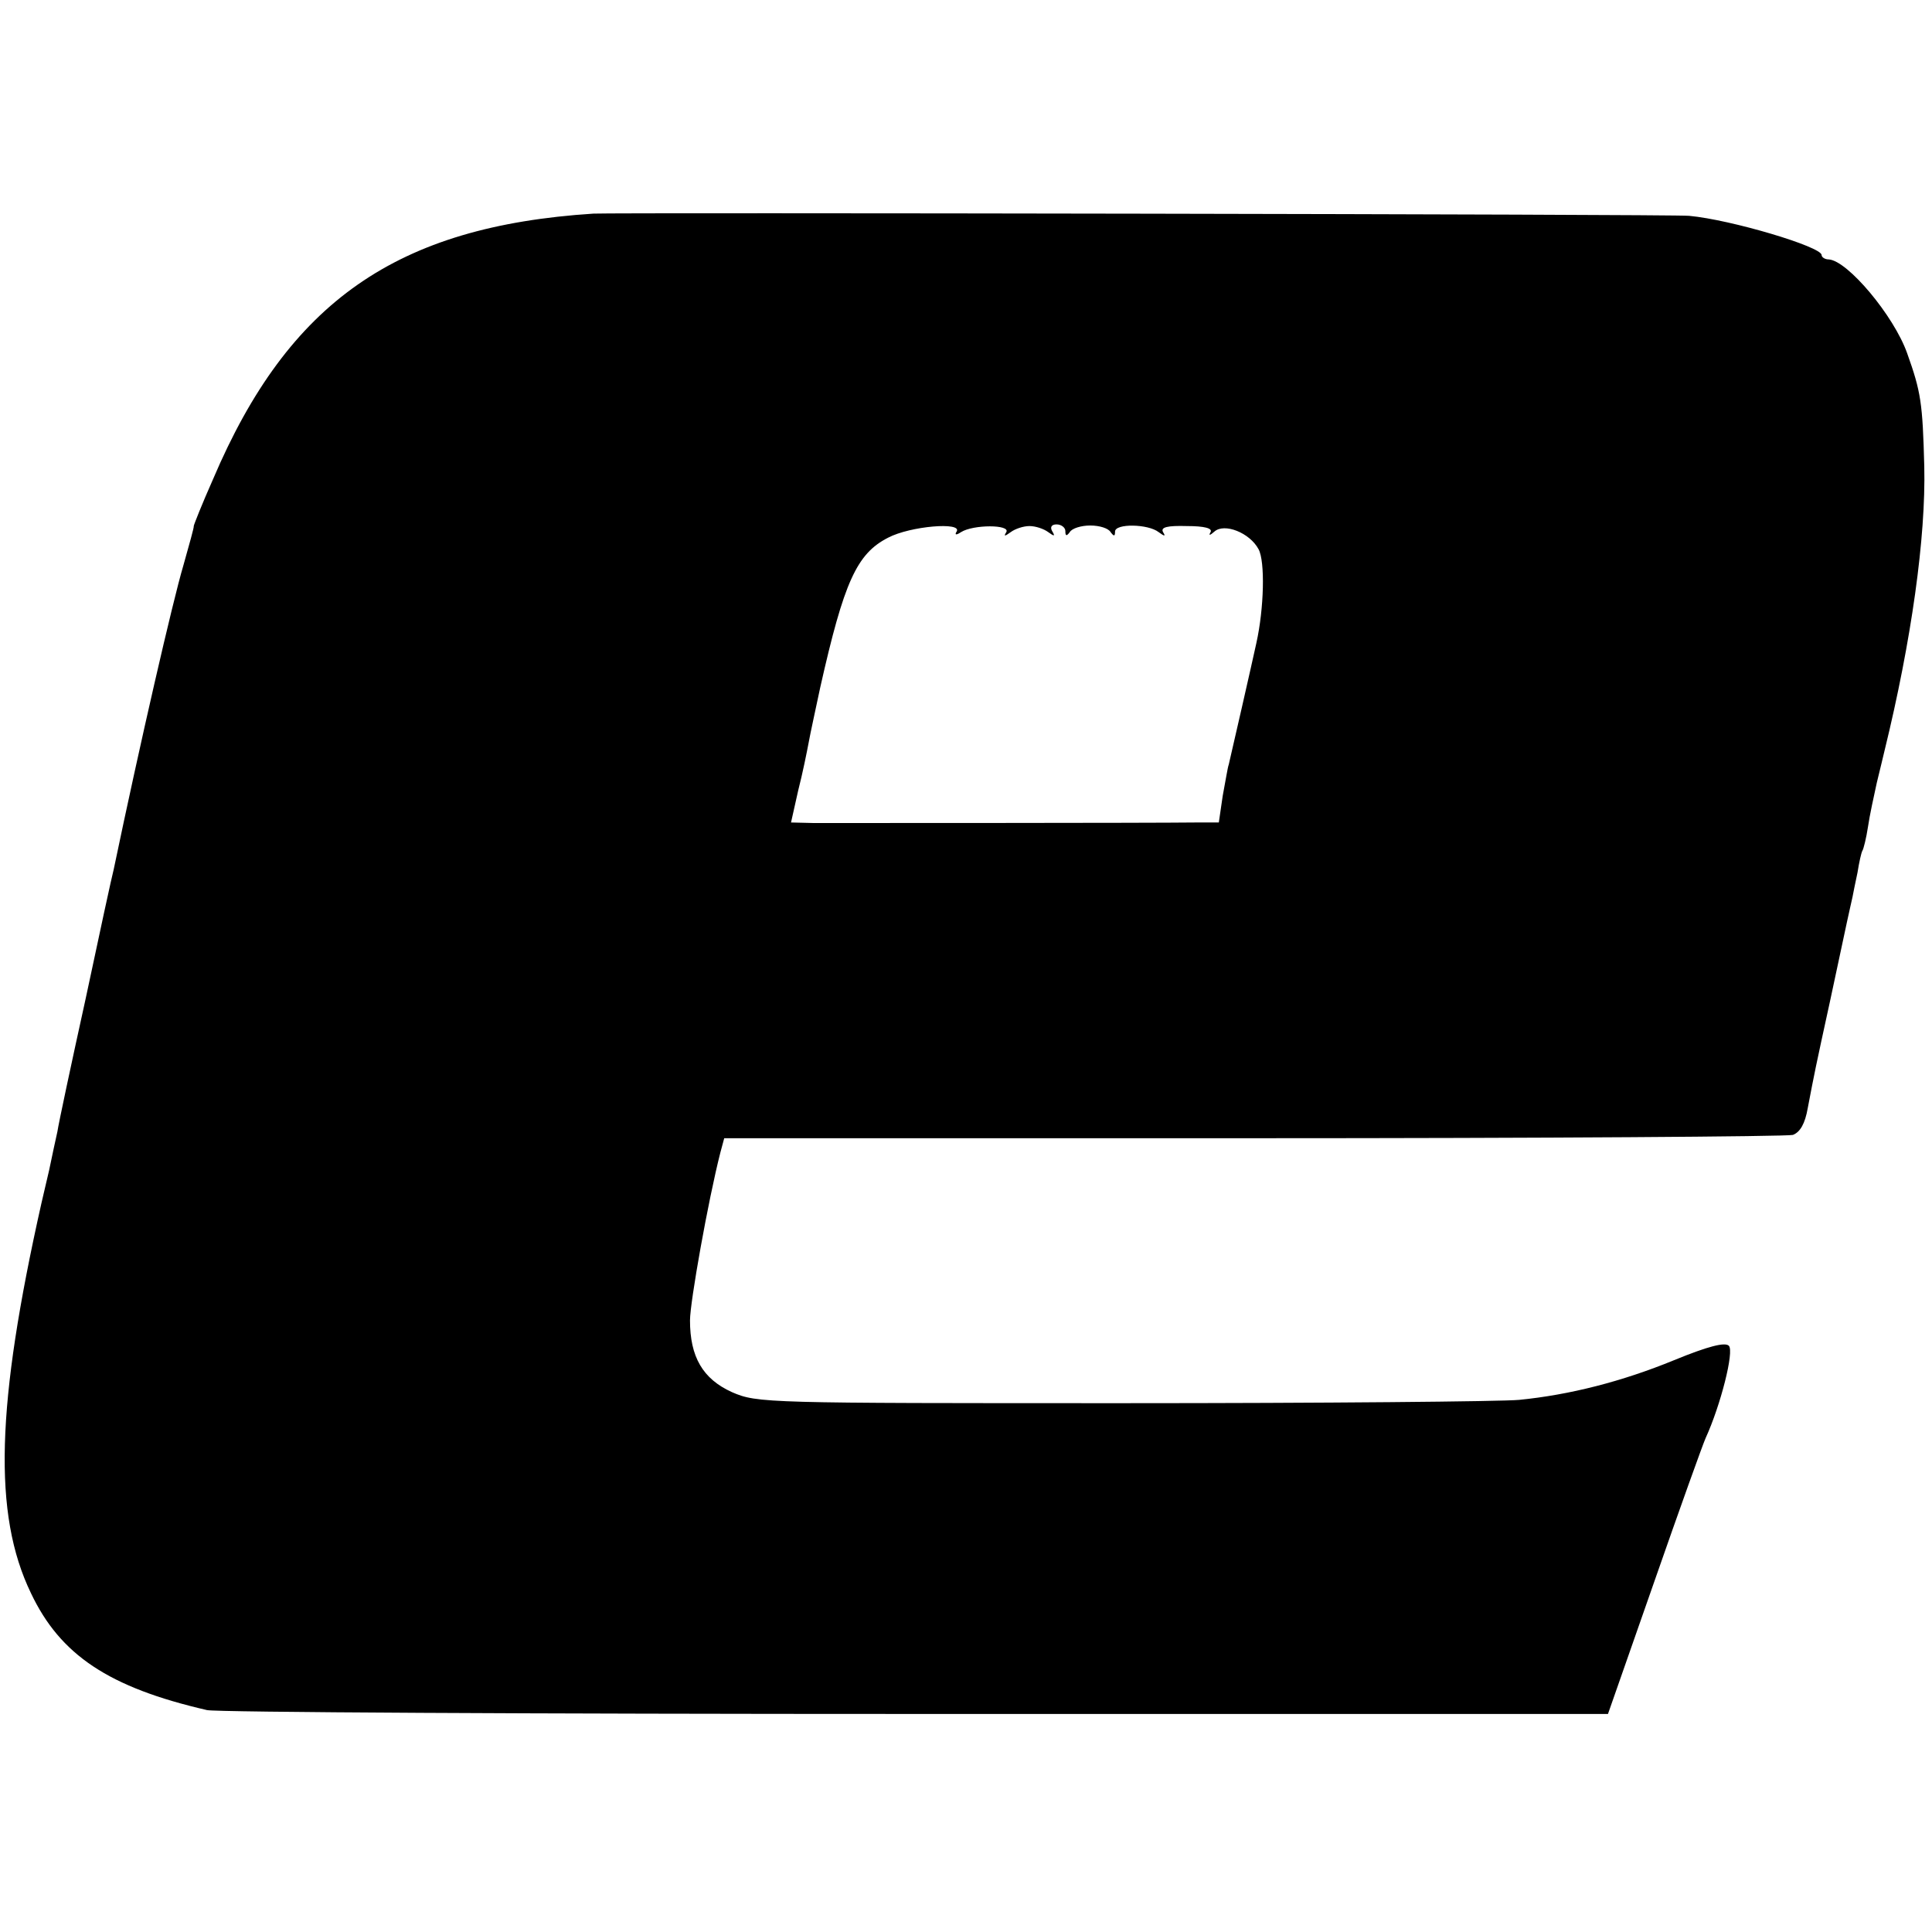
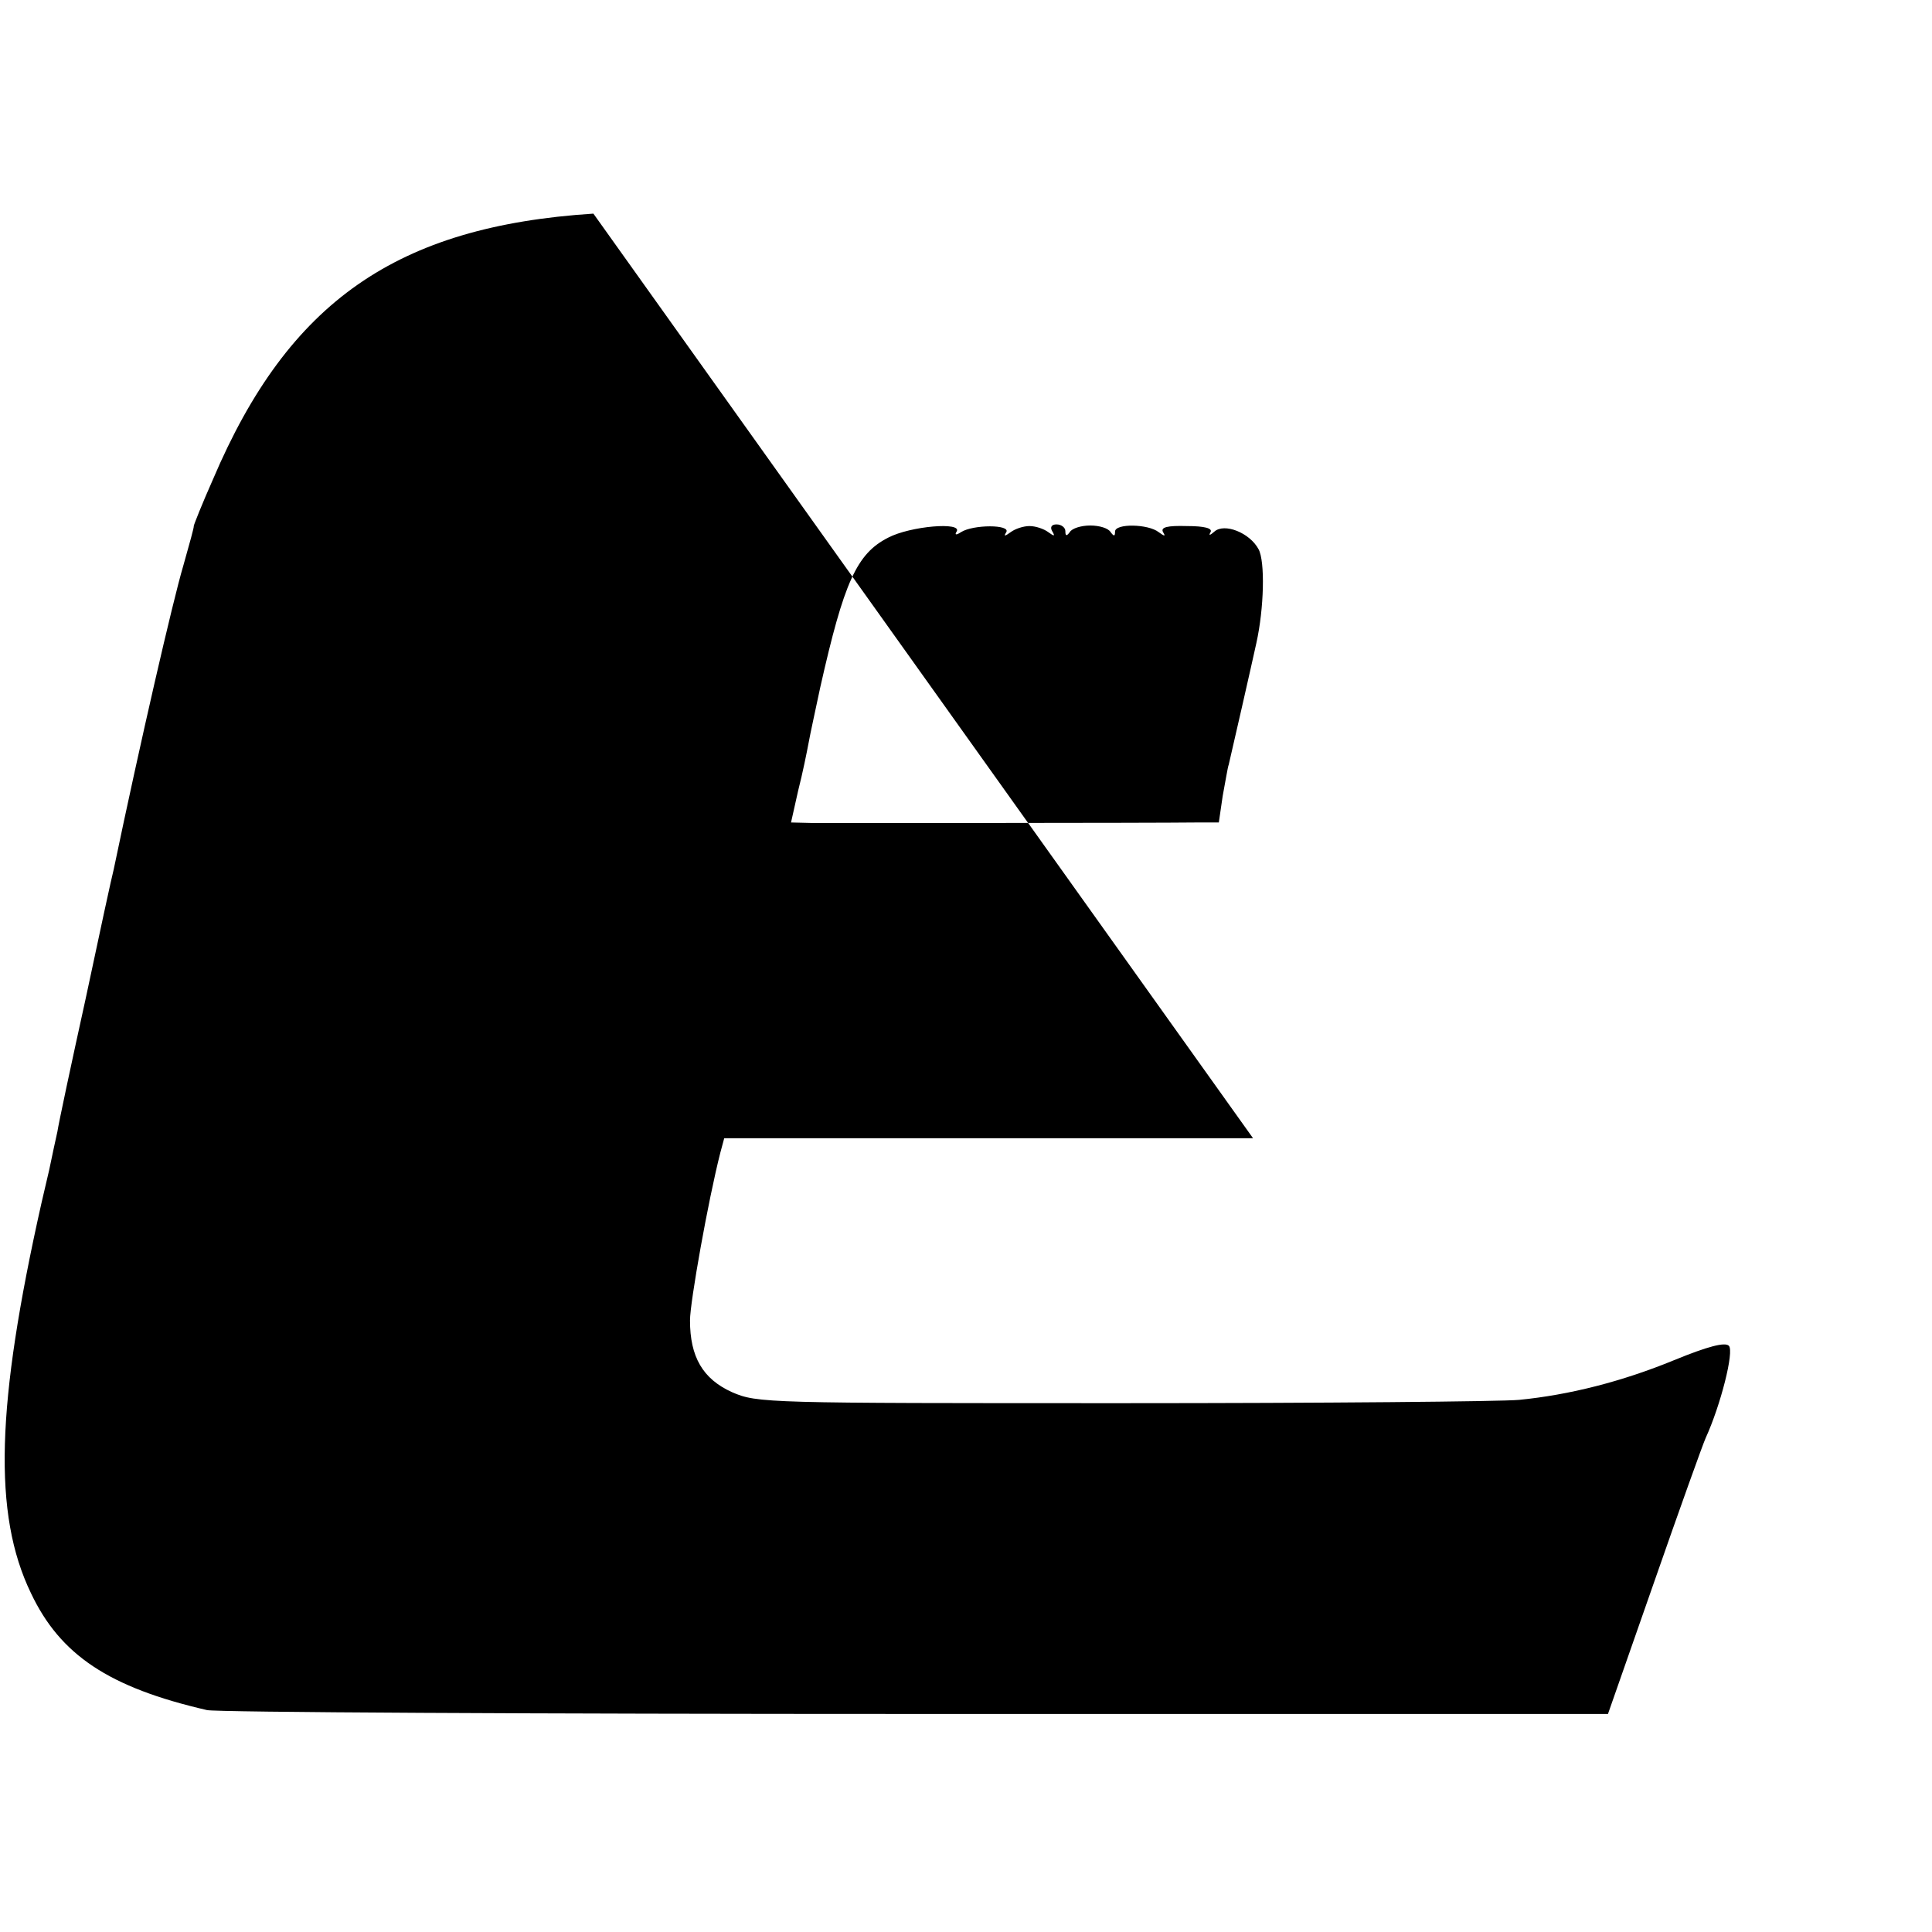
<svg xmlns="http://www.w3.org/2000/svg" version="1.0" width="350pt" height="350pt" viewBox="0 0 350 350" preserveAspectRatio="xMidYMid meet">
  <g transform="translate(0,350) scale(0.1,-0.1)" fill="#000000" stroke="none">
-     <path d="M1075 3113 c-356 -23 -552 -159 -689 -481 -20 -45 -35 -83 -35 -85 1 -1 -8 -33 -19 -72 -19 -64 -78 -320 -126 -550 -3 -11 -26 -117 -51 -235 -26 -118 -49 -226 -51 -240 -3 -14 -10 -45 -15 -70 -6 -25 -12 -52 -14 -60 -82 -365 -88 -563 -19 -706 53 -112 141 -171 319 -212 17 -4 594 -7 1284 -7 l1254 0 84 240 c46 132 88 249 93 260 27 59 52 157 42 167 -7 7 -38 -1 -99 -26 -95 -39 -190 -63 -281 -72 -31 -3 -354 -6 -718 -6 -647 0 -662 0 -708 20 -53 24 -76 64 -76 130 0 33 33 218 55 304 l7 26 958 0 c527 0 967 3 978 6 13 5 22 20 27 49 12 63 14 73 40 192 13 61 27 126 31 145 4 19 9 40 10 45 1 6 5 25 9 44 3 19 7 37 9 40 2 3 7 23 10 43 3 21 11 57 16 80 6 24 12 50 14 58 49 200 75 388 72 515 -3 115 -6 135 -31 205 -24 68 -108 168 -142 170 -7 0 -13 4 -13 8 0 15 -164 64 -240 71 -27 3 -1944 6 -1985 4z m658 -576 c-4 -6 -1 -7 8 -1 22 14 90 14 82 0 -5 -8 -3 -8 8 0 8 6 23 11 34 11 11 0 26 -5 34 -11 11 -8 13 -8 7 2 -4 7 -1 12 8 12 9 0 16 -6 16 -12 0 -9 2 -10 8 -2 4 7 21 12 37 12 17 0 33 -5 37 -12 6 -8 8 -8 8 1 0 15 60 14 79 -1 11 -8 13 -8 8 0 -5 9 8 12 43 11 32 0 47 -4 43 -11 -4 -7 -1 -6 7 1 18 16 64 -2 80 -32 12 -22 10 -107 -4 -170 -6 -28 -47 -208 -50 -220 -2 -5 -6 -31 -11 -57 l-7 -48 -42 0 c-75 -1 -650 -1 -692 -1 l-41 1 13 58 c8 31 16 71 19 87 3 17 13 62 21 100 43 191 66 242 123 271 40 21 135 29 124 11z" />
+     <path d="M1075 3113 c-356 -23 -552 -159 -689 -481 -20 -45 -35 -83 -35 -85 1 -1 -8 -33 -19 -72 -19 -64 -78 -320 -126 -550 -3 -11 -26 -117 -51 -235 -26 -118 -49 -226 -51 -240 -3 -14 -10 -45 -15 -70 -6 -25 -12 -52 -14 -60 -82 -365 -88 -563 -19 -706 53 -112 141 -171 319 -212 17 -4 594 -7 1284 -7 l1254 0 84 240 c46 132 88 249 93 260 27 59 52 157 42 167 -7 7 -38 -1 -99 -26 -95 -39 -190 -63 -281 -72 -31 -3 -354 -6 -718 -6 -647 0 -662 0 -708 20 -53 24 -76 64 -76 130 0 33 33 218 55 304 l7 26 958 0 z m658 -576 c-4 -6 -1 -7 8 -1 22 14 90 14 82 0 -5 -8 -3 -8 8 0 8 6 23 11 34 11 11 0 26 -5 34 -11 11 -8 13 -8 7 2 -4 7 -1 12 8 12 9 0 16 -6 16 -12 0 -9 2 -10 8 -2 4 7 21 12 37 12 17 0 33 -5 37 -12 6 -8 8 -8 8 1 0 15 60 14 79 -1 11 -8 13 -8 8 0 -5 9 8 12 43 11 32 0 47 -4 43 -11 -4 -7 -1 -6 7 1 18 16 64 -2 80 -32 12 -22 10 -107 -4 -170 -6 -28 -47 -208 -50 -220 -2 -5 -6 -31 -11 -57 l-7 -48 -42 0 c-75 -1 -650 -1 -692 -1 l-41 1 13 58 c8 31 16 71 19 87 3 17 13 62 21 100 43 191 66 242 123 271 40 21 135 29 124 11z" />
  </g>
</svg>